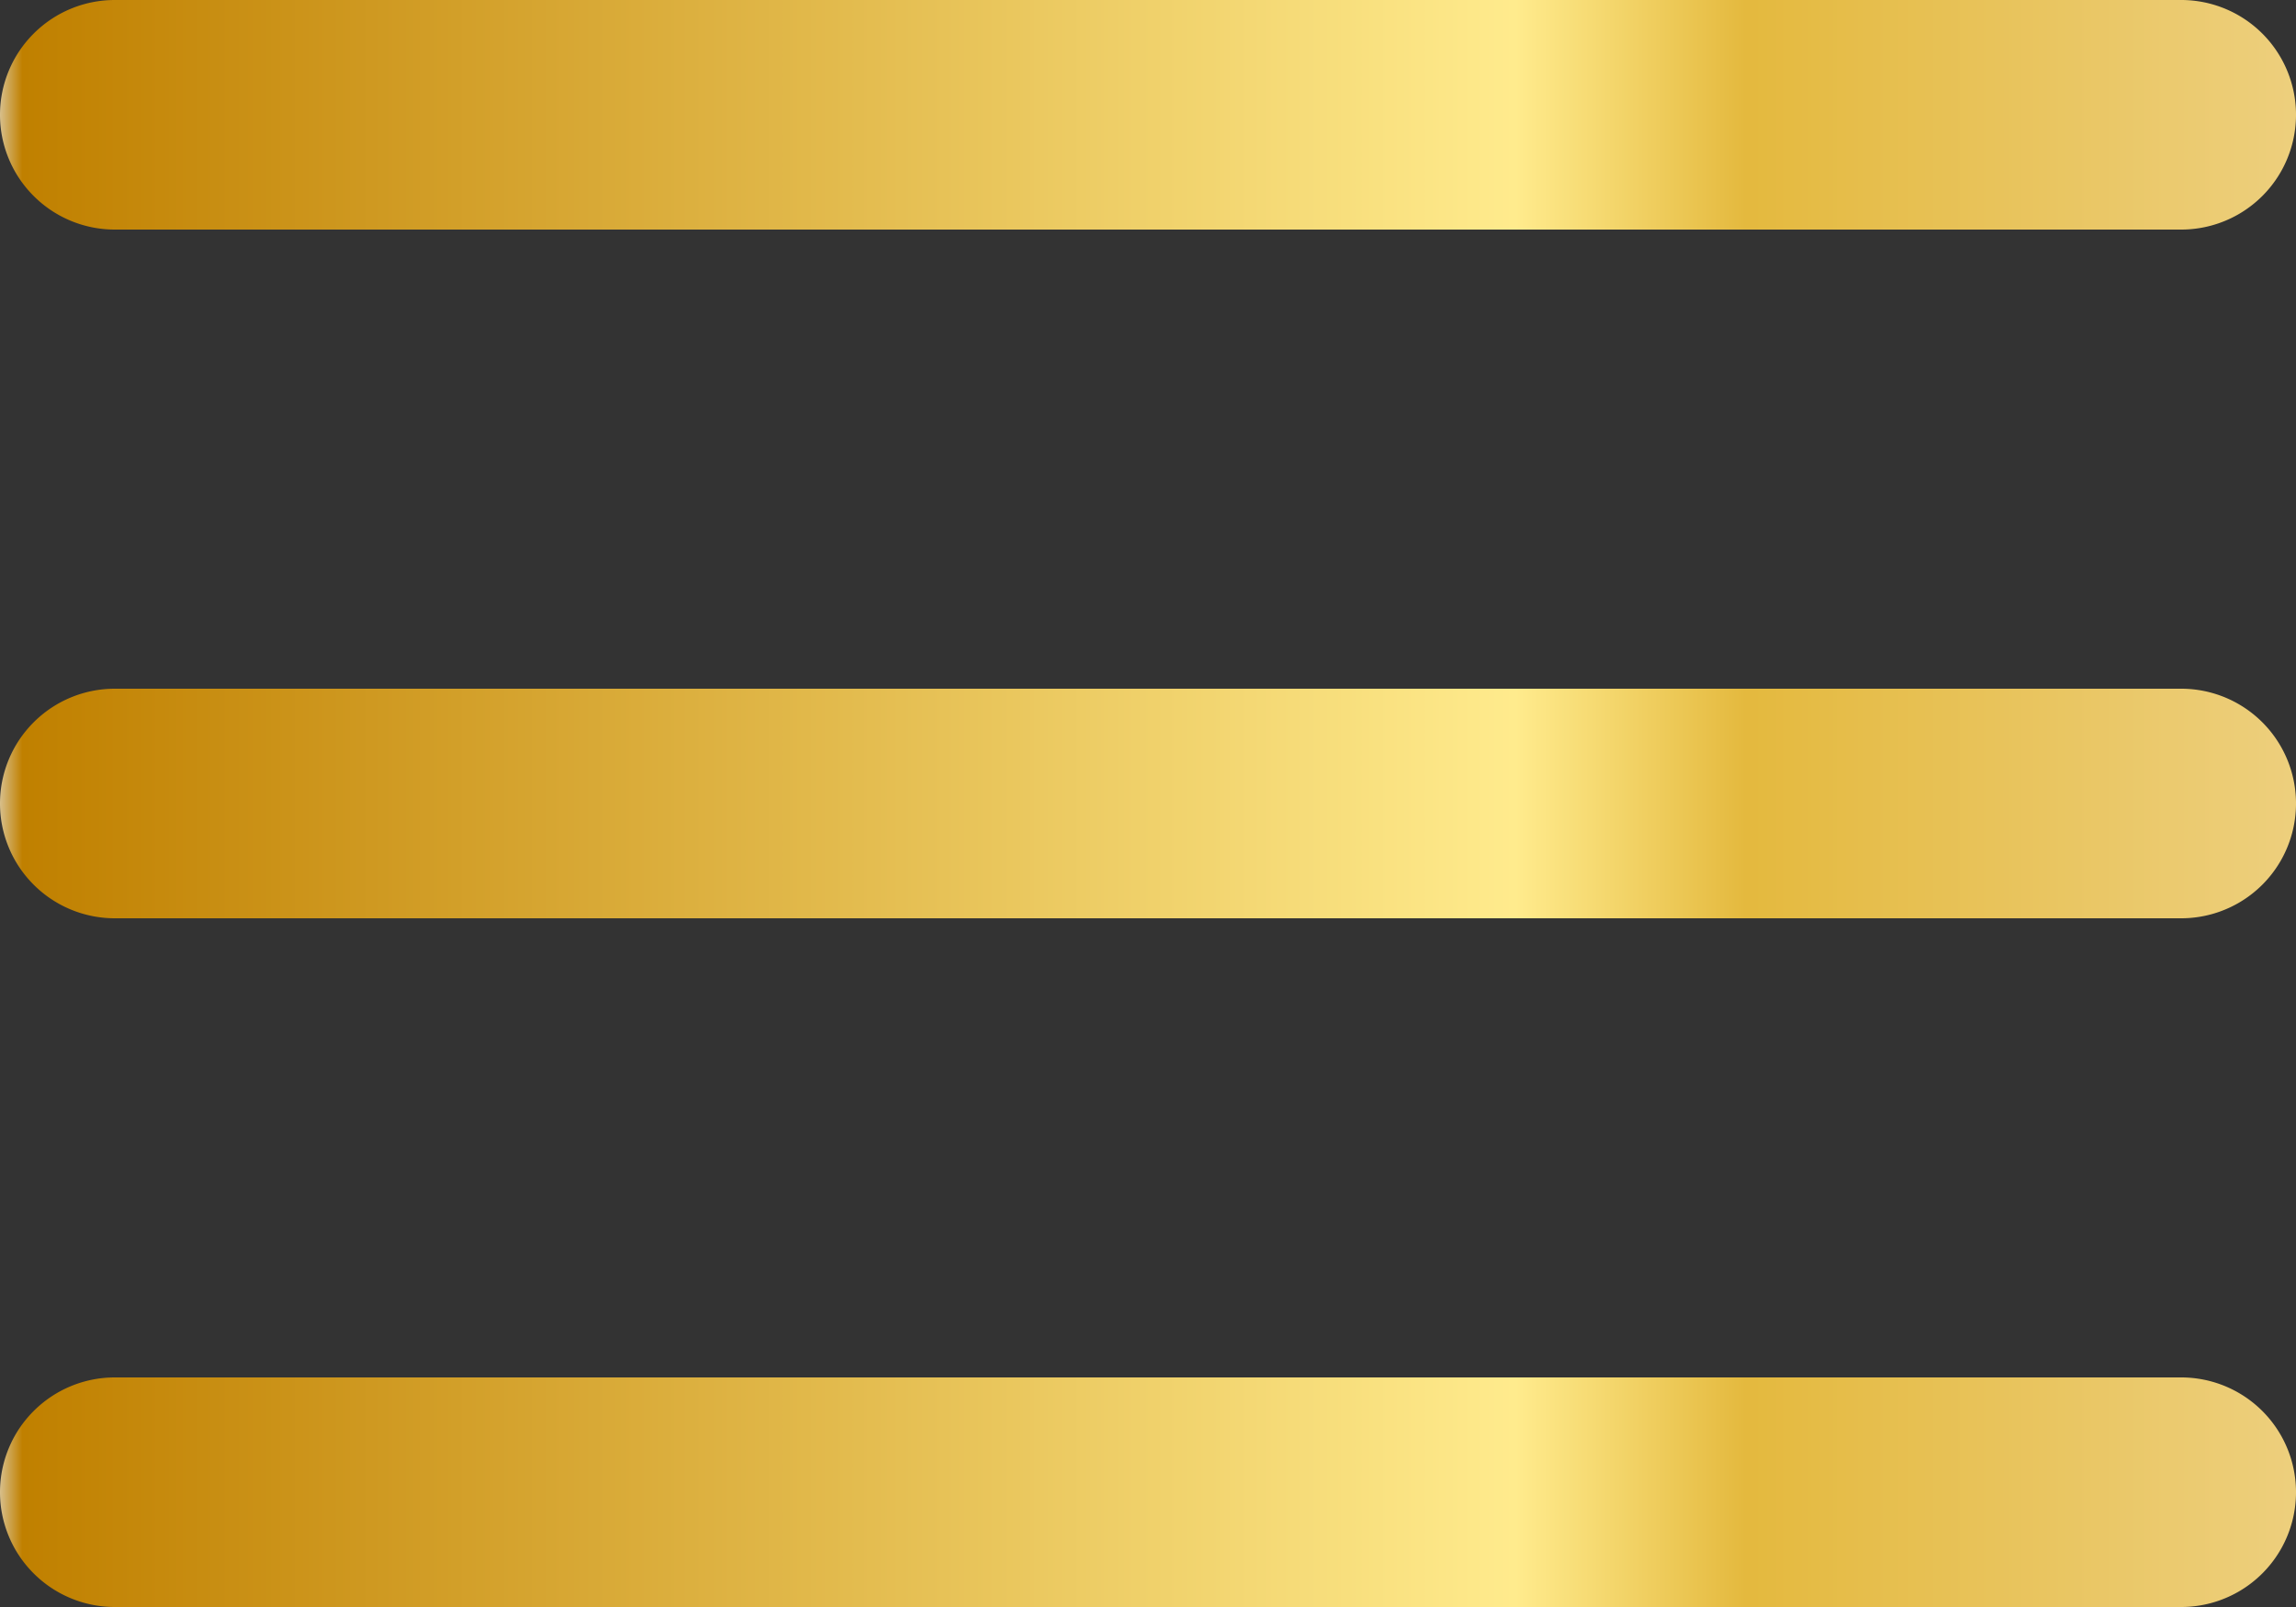
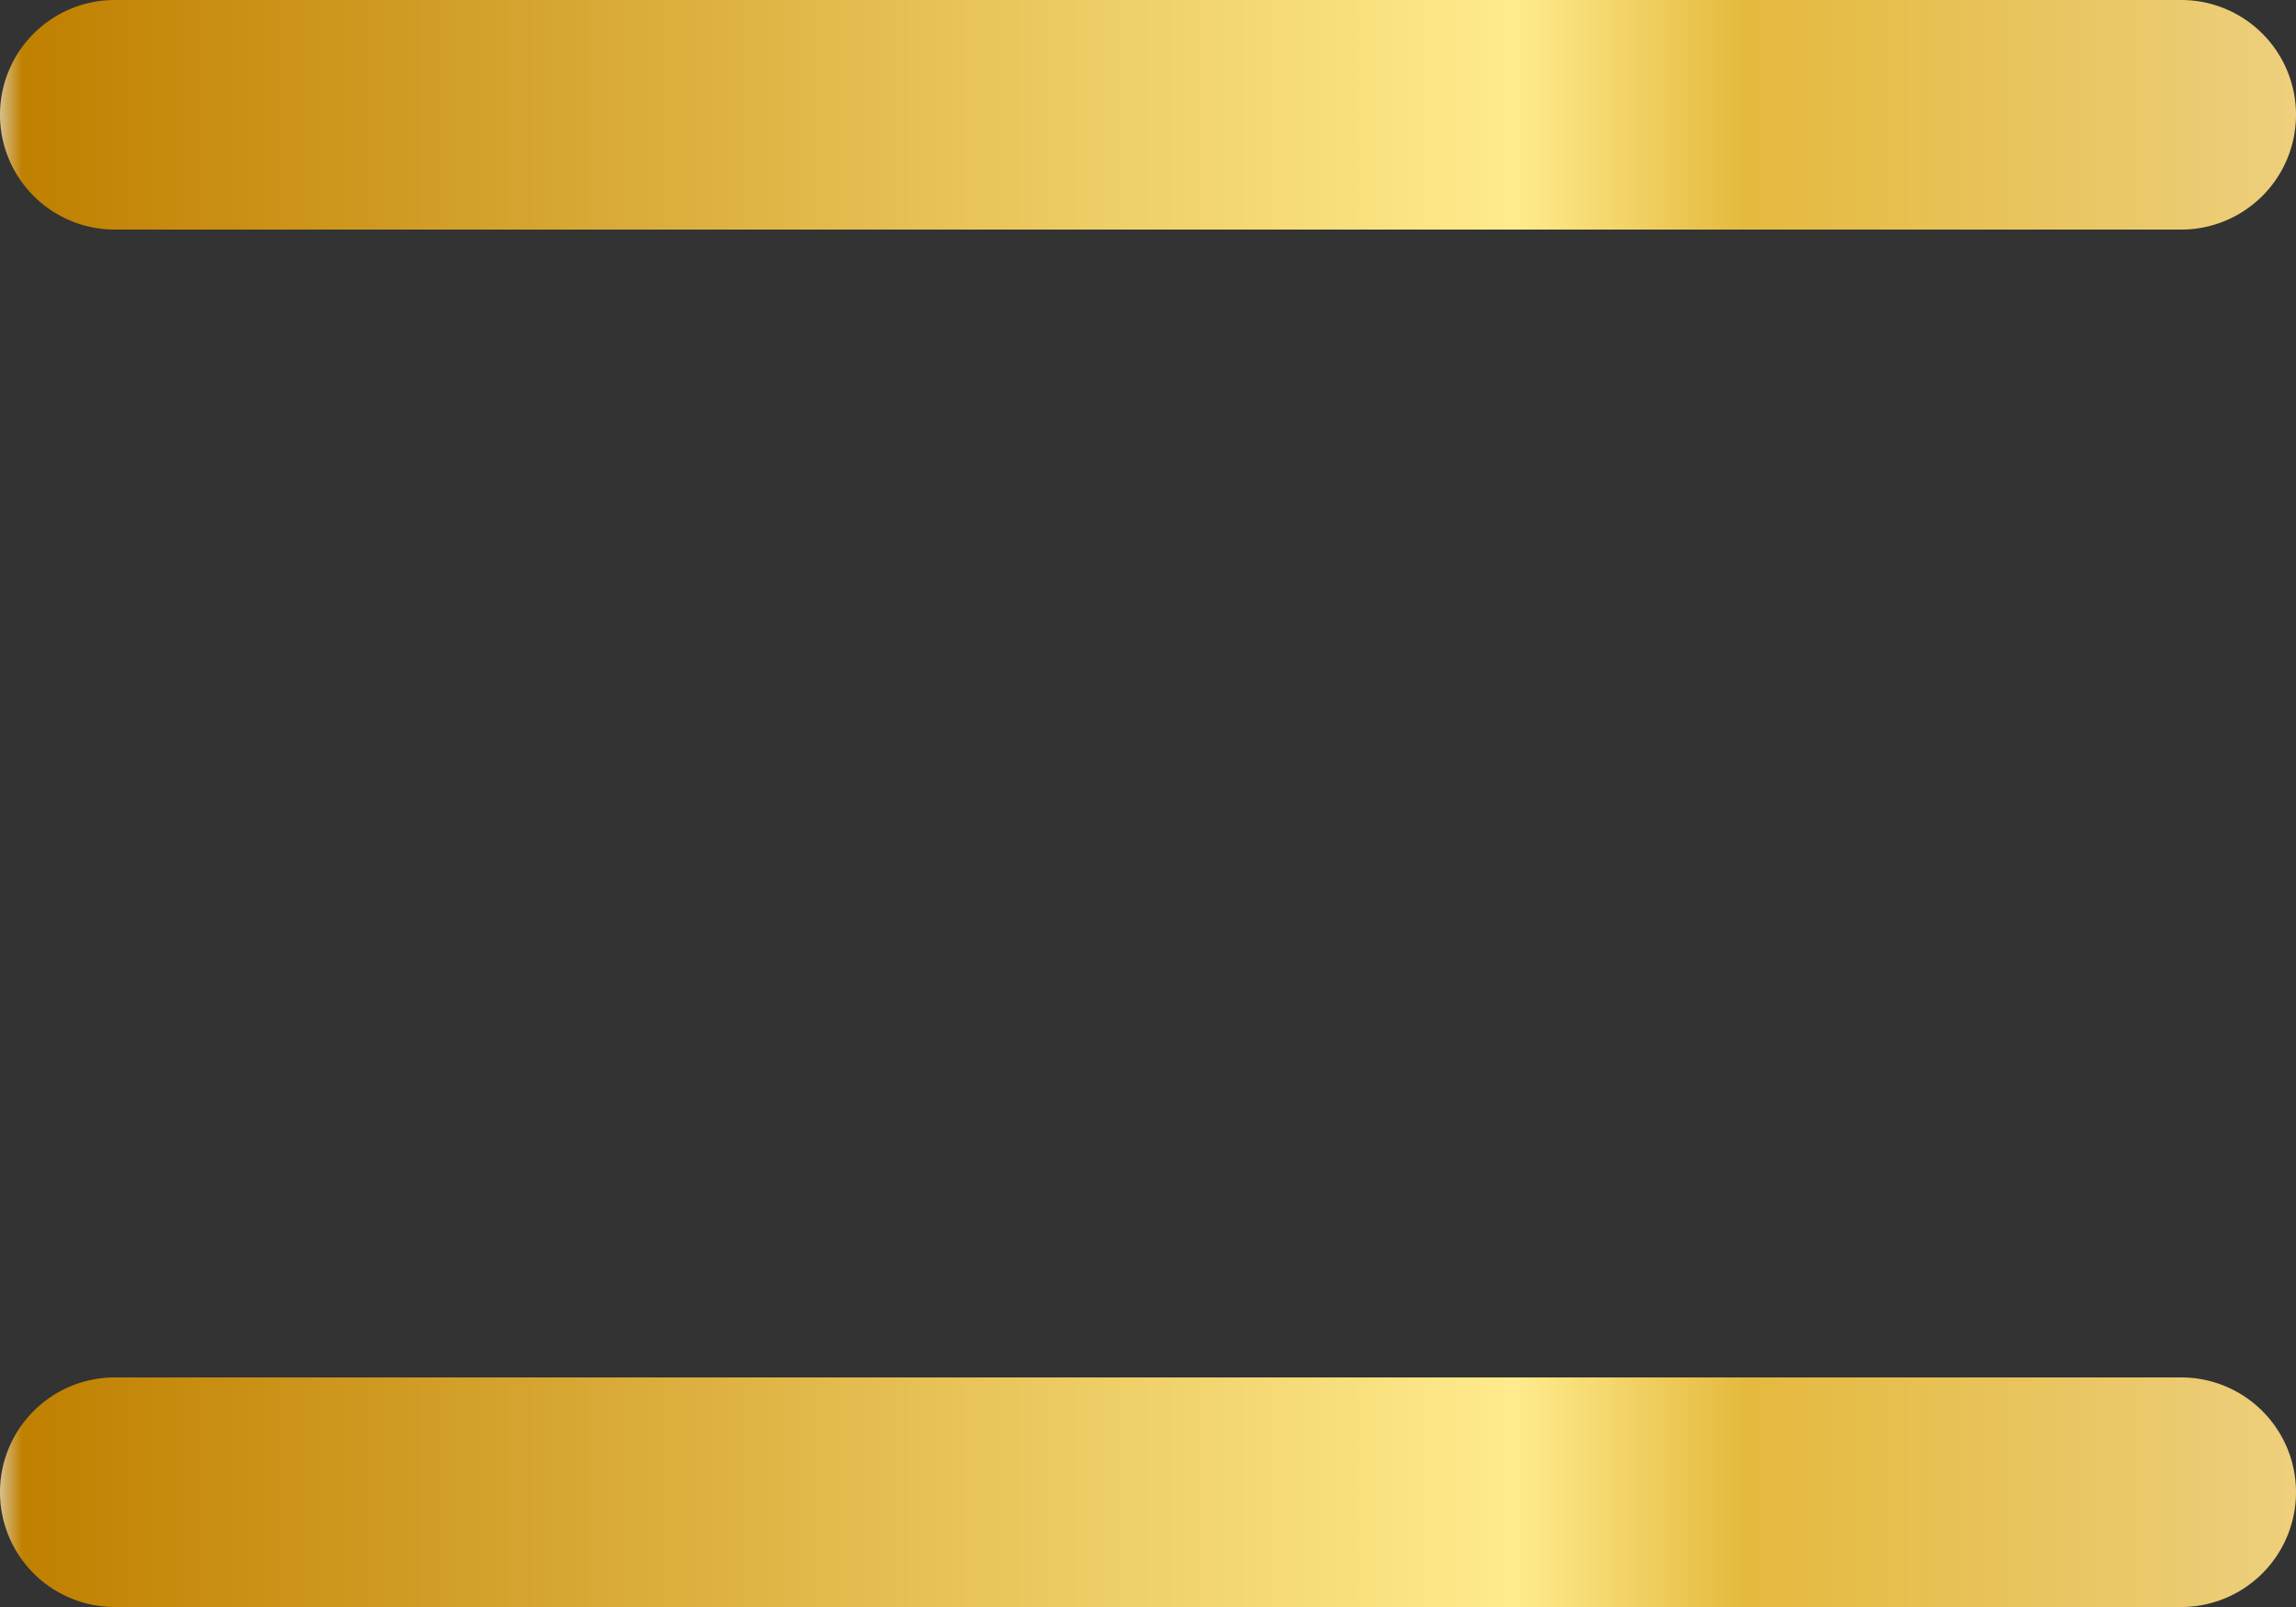
<svg xmlns="http://www.w3.org/2000/svg" width="20" height="14" viewBox="0 0 20 14">
  <rect x="0" y="0" width="20" height="14" fill="#333333" stroke="none" />
  <defs>
    <linearGradient id="6duoa" x1="0" x2="20" y1="1" y2="1" gradientUnits="userSpaceOnUse">
      <stop offset="0" stop-color="#d8c18f" />
      <stop offset=".01" stop-color="#c08000" />
      <stop offset=".66" stop-color="#ffeb8d" />
      <stop offset=".76" stop-color="#e4b93e" />
      <stop offset="1" stop-color="#edcf7d" />
    </linearGradient>
    <linearGradient id="6duob" x1="0" x2="20" y1="7" y2="7" gradientUnits="userSpaceOnUse">
      <stop offset="0" stop-color="#d8c18f" />
      <stop offset=".01" stop-color="#c08000" />
      <stop offset=".66" stop-color="#ffeb8d" />
      <stop offset=".76" stop-color="#e4b93e" />
      <stop offset="1" stop-color="#edcf7d" />
    </linearGradient>
    <linearGradient id="6duoc" x1="0" x2="20" y1="13" y2="13" gradientUnits="userSpaceOnUse">
      <stop offset="0" stop-color="#d8c18f" />
      <stop offset=".01" stop-color="#c08000" />
      <stop offset=".66" stop-color="#ffeb8d" />
      <stop offset=".76" stop-color="#e4b93e" />
      <stop offset="1" stop-color="#edcf7d" />
    </linearGradient>
  </defs>
  <g>
    <g>
      <g>
        <path fill="url(#6duoa)" d="M0 1a1 1 0 0 1 1-1h18a1 1 0 0 1 0 2H1a1 1 0 0 1-1-1z" />
      </g>
      <g>
-         <path fill="url(#6duob)" d="M0 7a1 1 0 0 1 1-1h18a1 1 0 0 1 0 2H1a1 1 0 0 1-1-1z" />
-       </g>
+         </g>
      <g>
        <path fill="url(#6duoc)" d="M0 13a1 1 0 0 1 1-1h18a1 1 0 0 1 0 2H1a1 1 0 0 1-1-1z" />
      </g>
    </g>
  </g>
</svg>